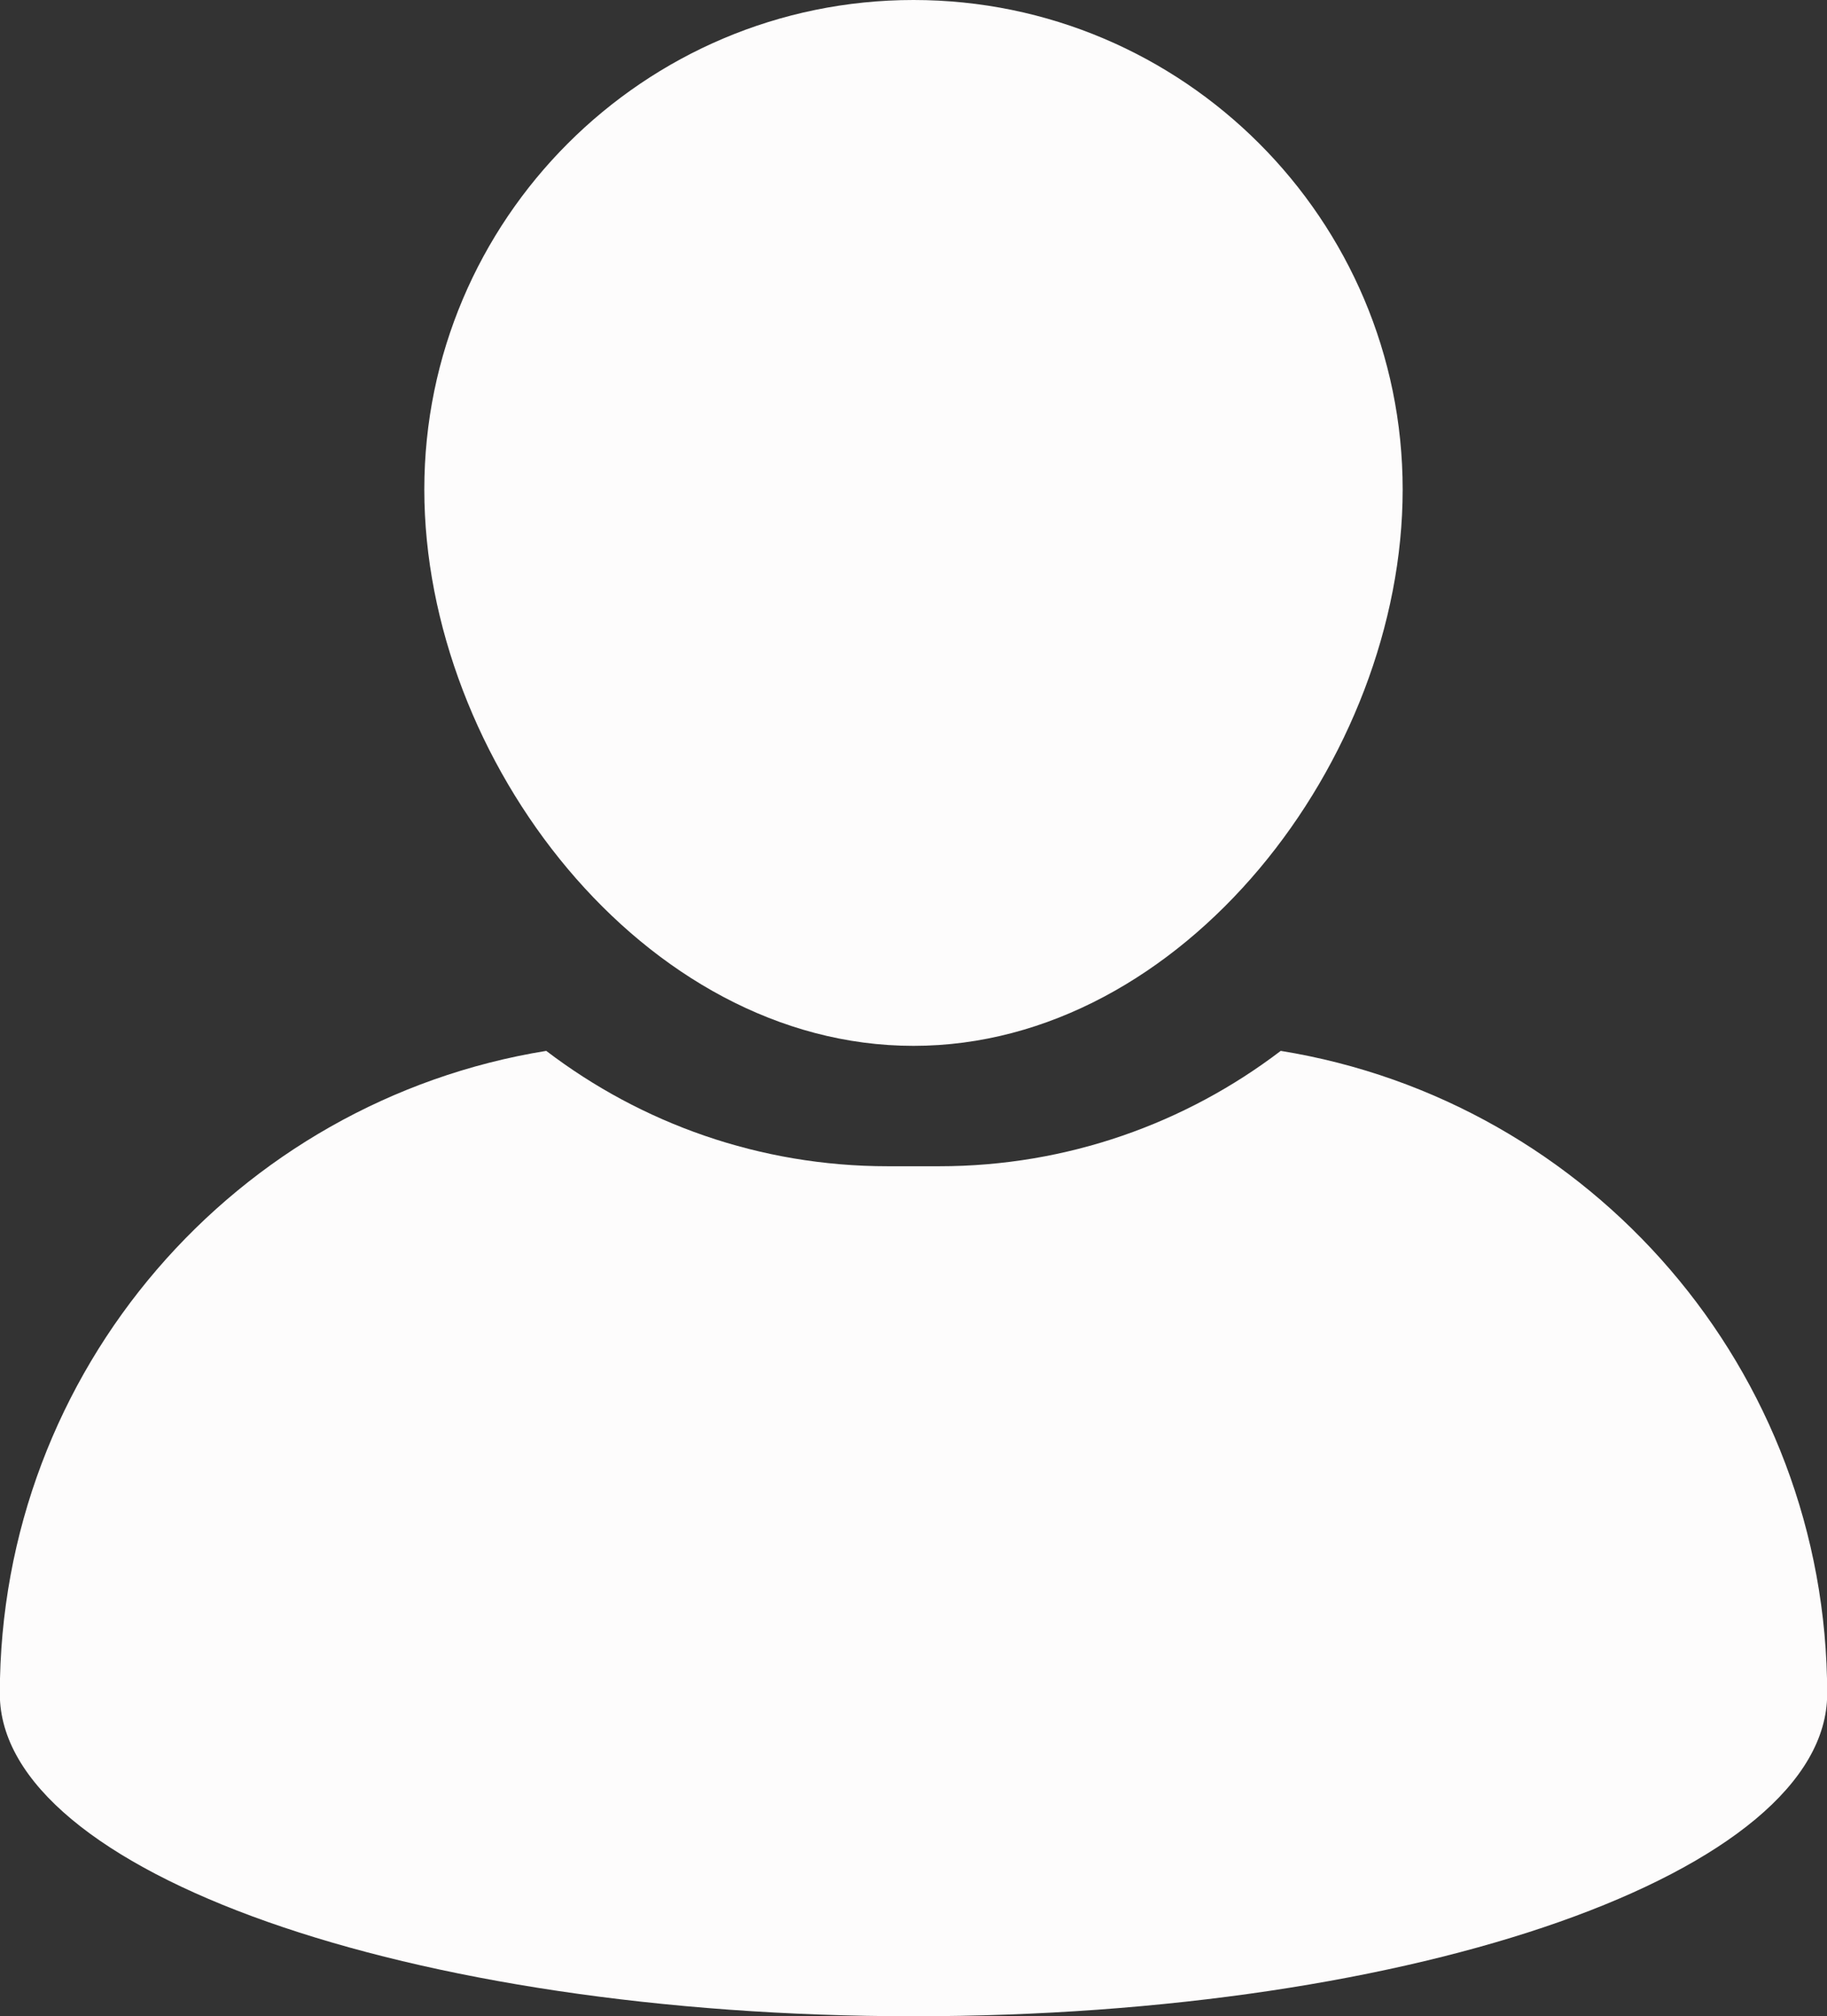
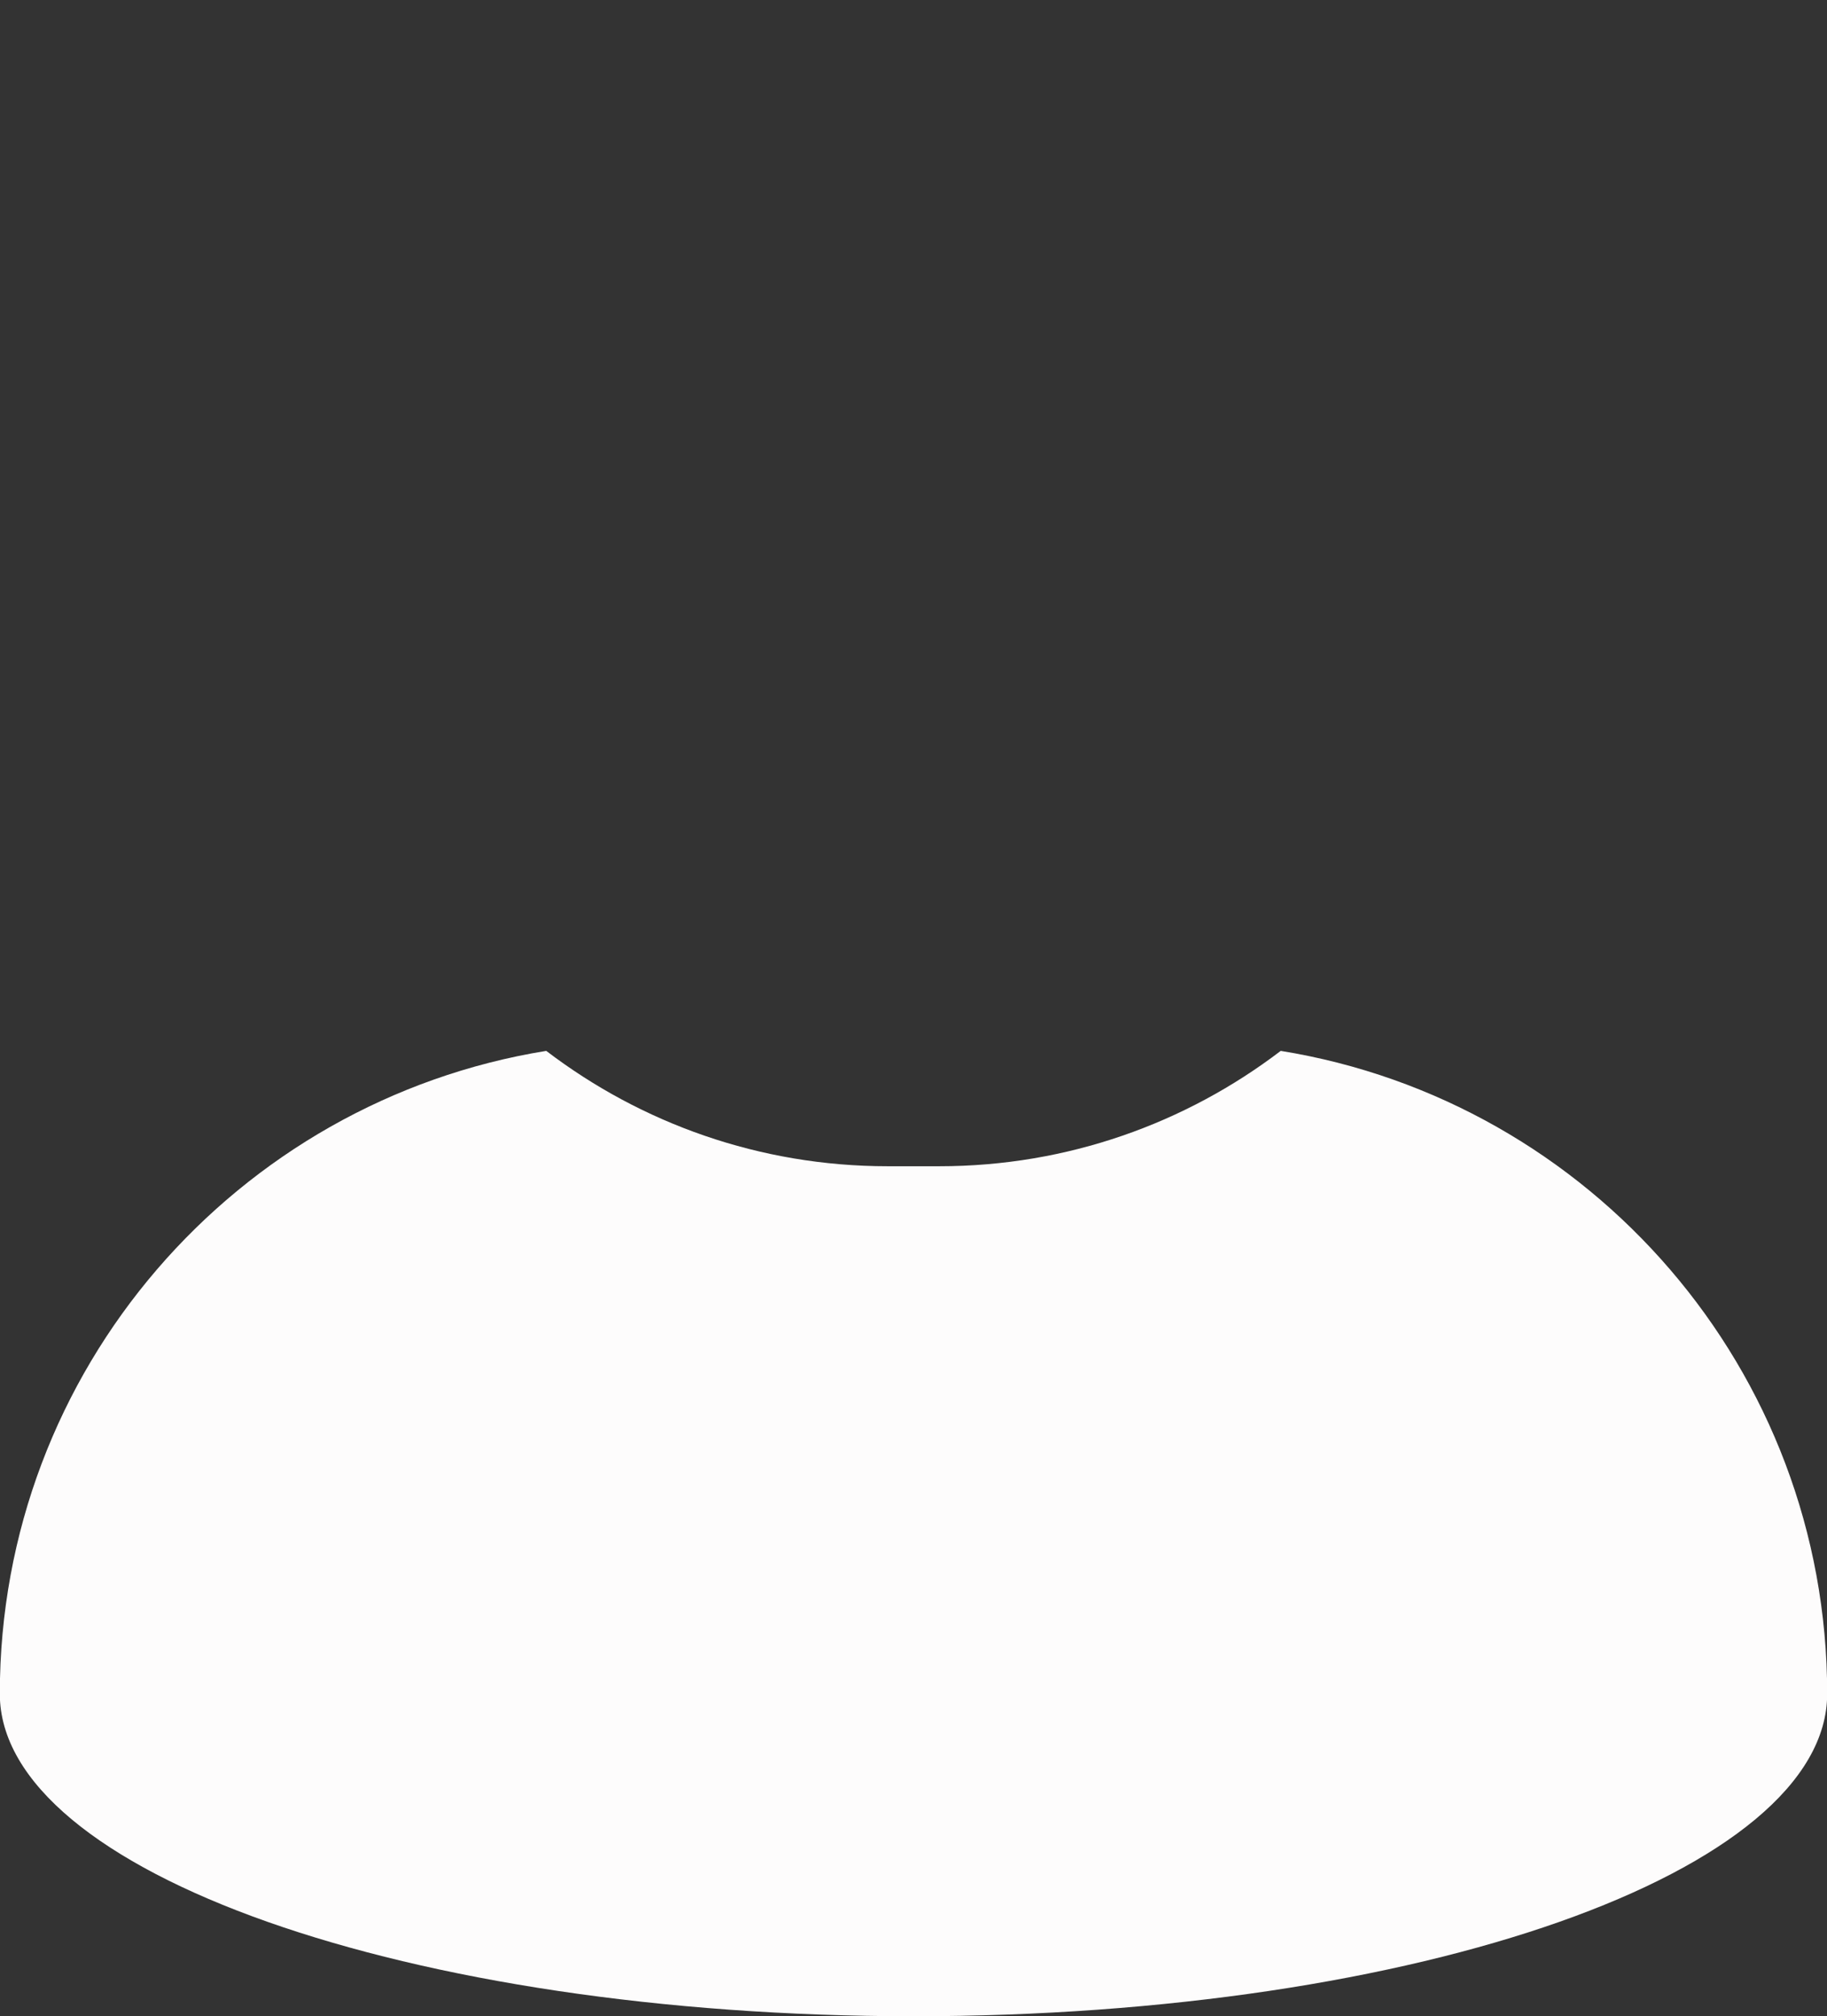
<svg xmlns="http://www.w3.org/2000/svg" baseProfile="tiny" fill="#fdfcfc" height="90" preserveAspectRatio="xMidYMid meet" version="1" viewBox="9.2 5.0 81.6 90.0" width="81.6" zoomAndPan="magnify">
  <rect x="9.2" y="5.0" width="81.6" height="90.0" fill="#333333" stroke="none" />
  <g>
    <g id="change1_1">
-       <path d="M50,51.684c12.048,0,21.848-12.787,21.848-24.834S62.048,5,50,5s-21.849,9.803-21.849,21.85 C28.153,38.896,37.953,51.684,50,51.684z" />
      <path d="M66.402,51.908c-4.238,3.229-9.525,5.15-15.252,5.15H48.85c-5.728,0-11.016-1.922-15.253-5.15 C19.759,54.145,9.192,66.139,9.192,80.607C9.192,88.555,27.462,95,50,95c22.537,0,40.808-6.445,40.808-14.393 C90.808,66.139,80.24,54.145,66.402,51.908z" />
    </g>
  </g>
</svg>